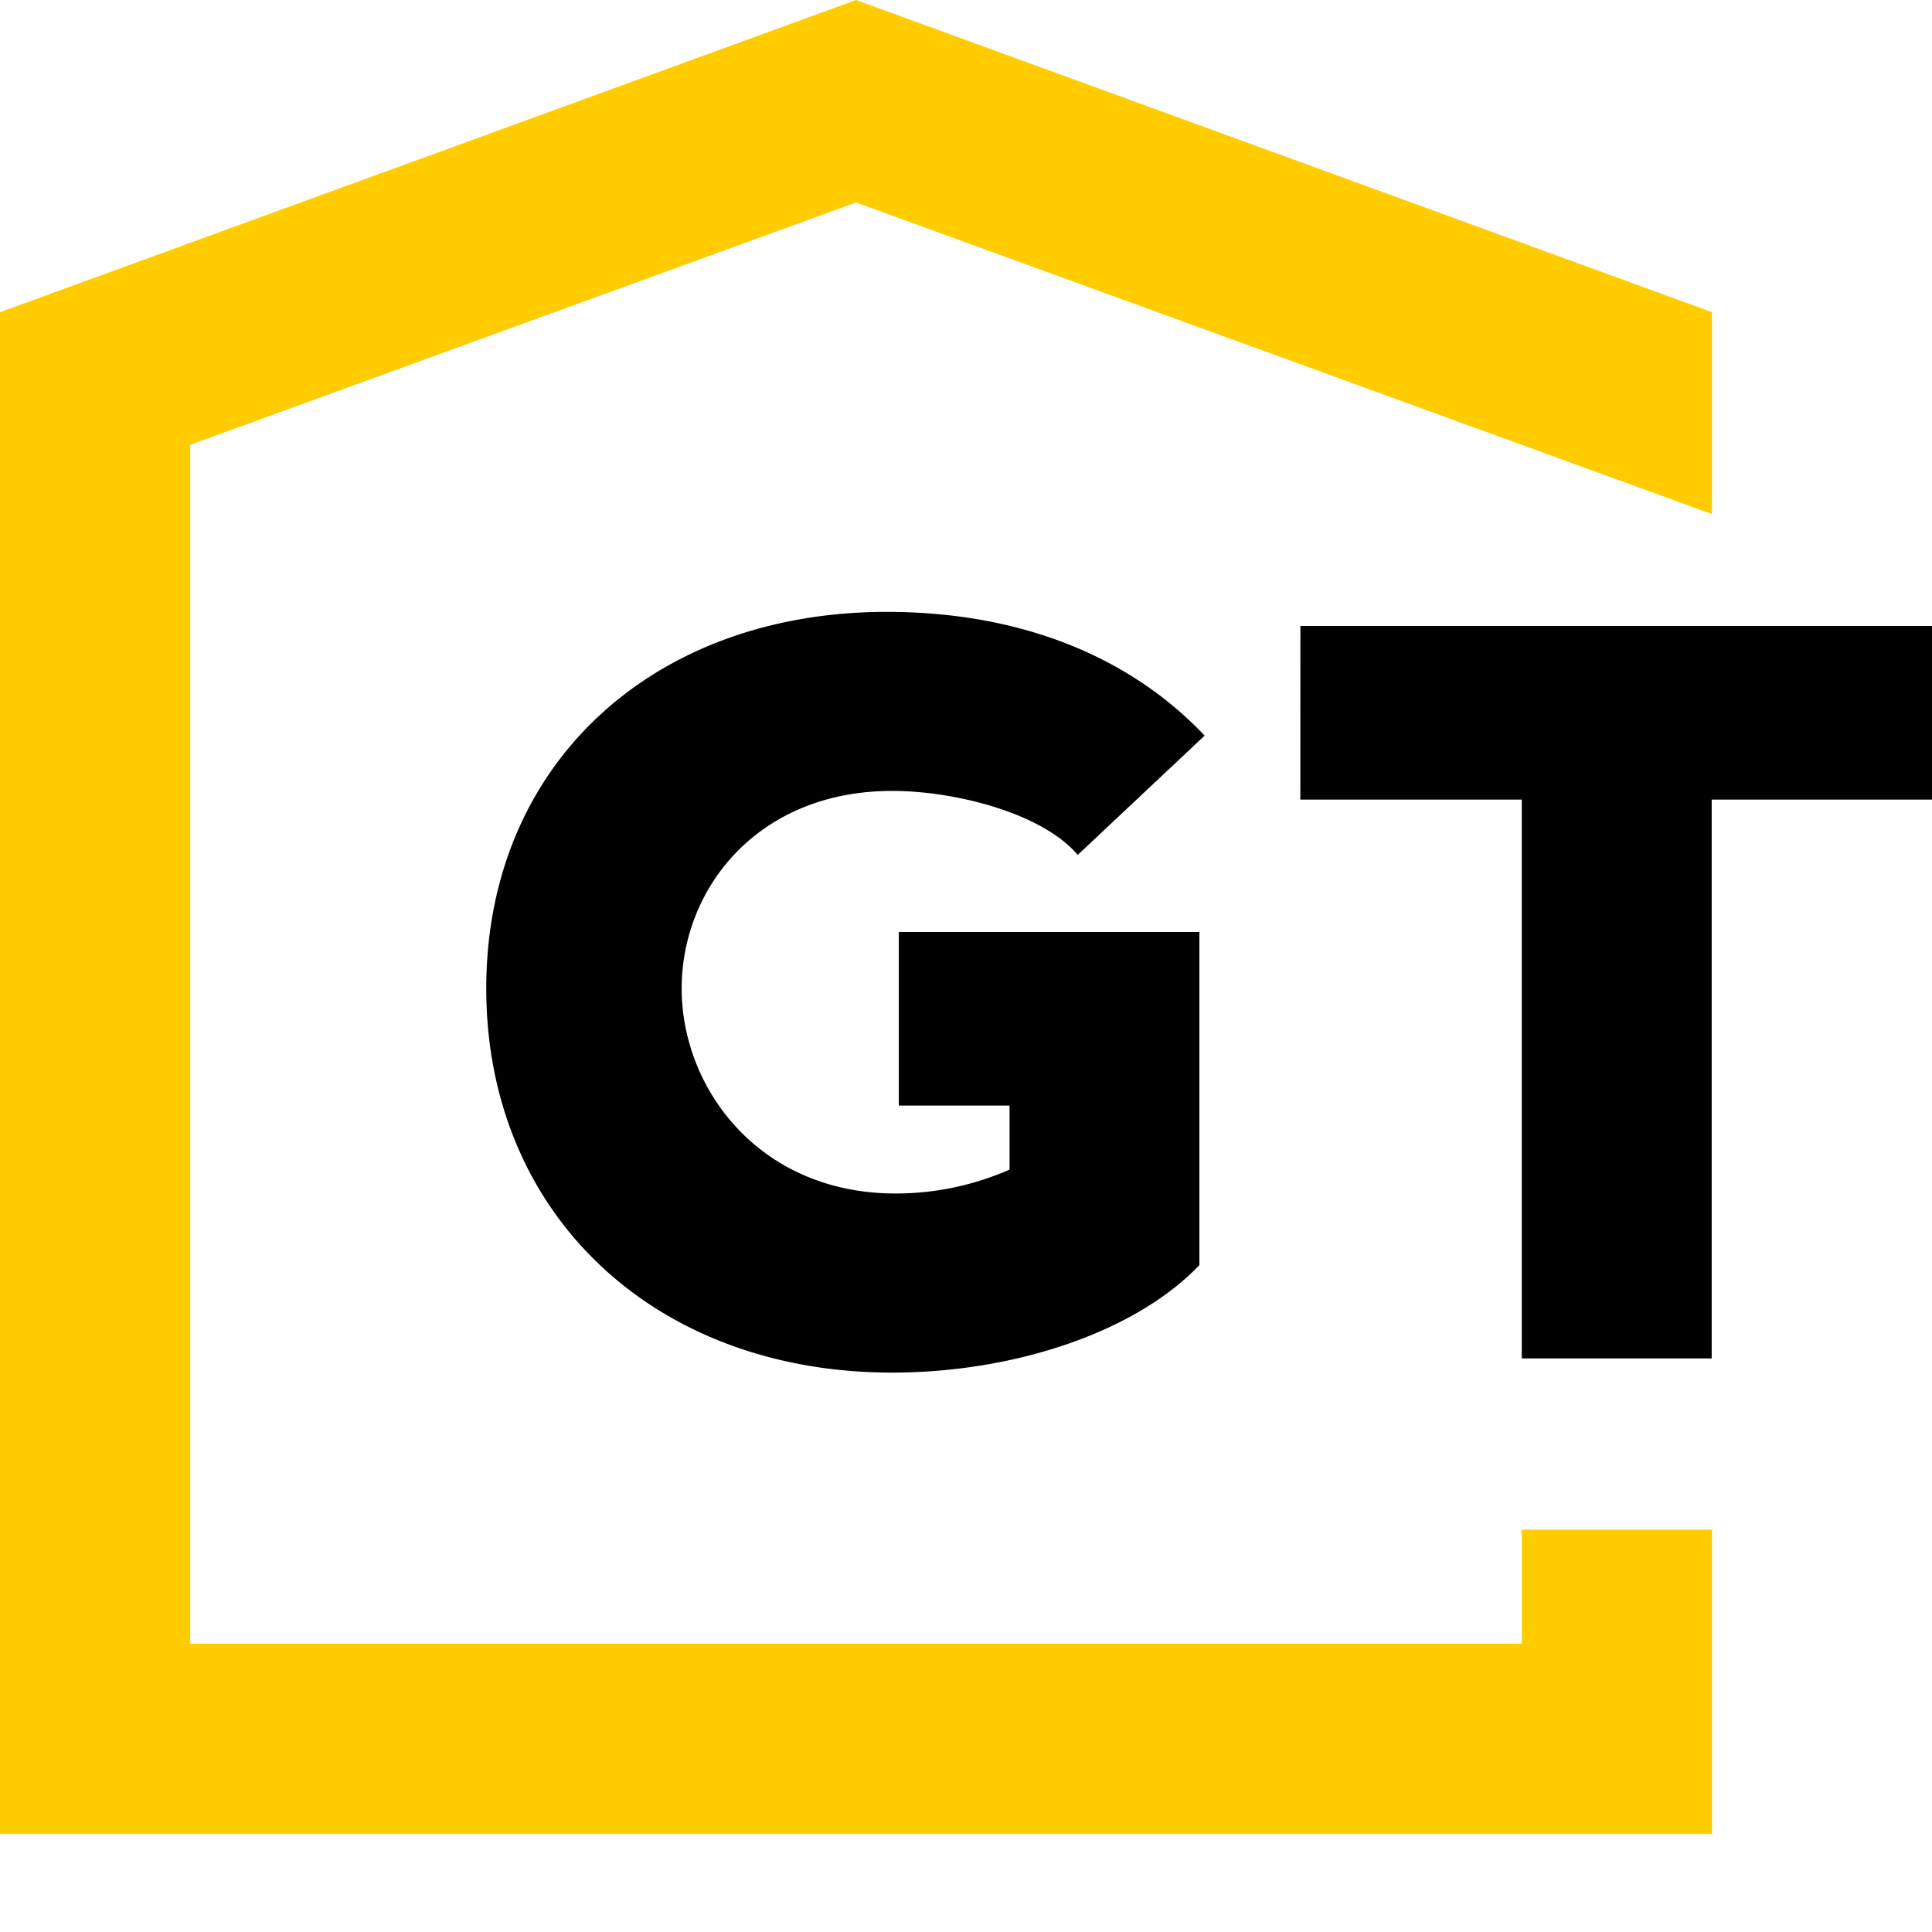
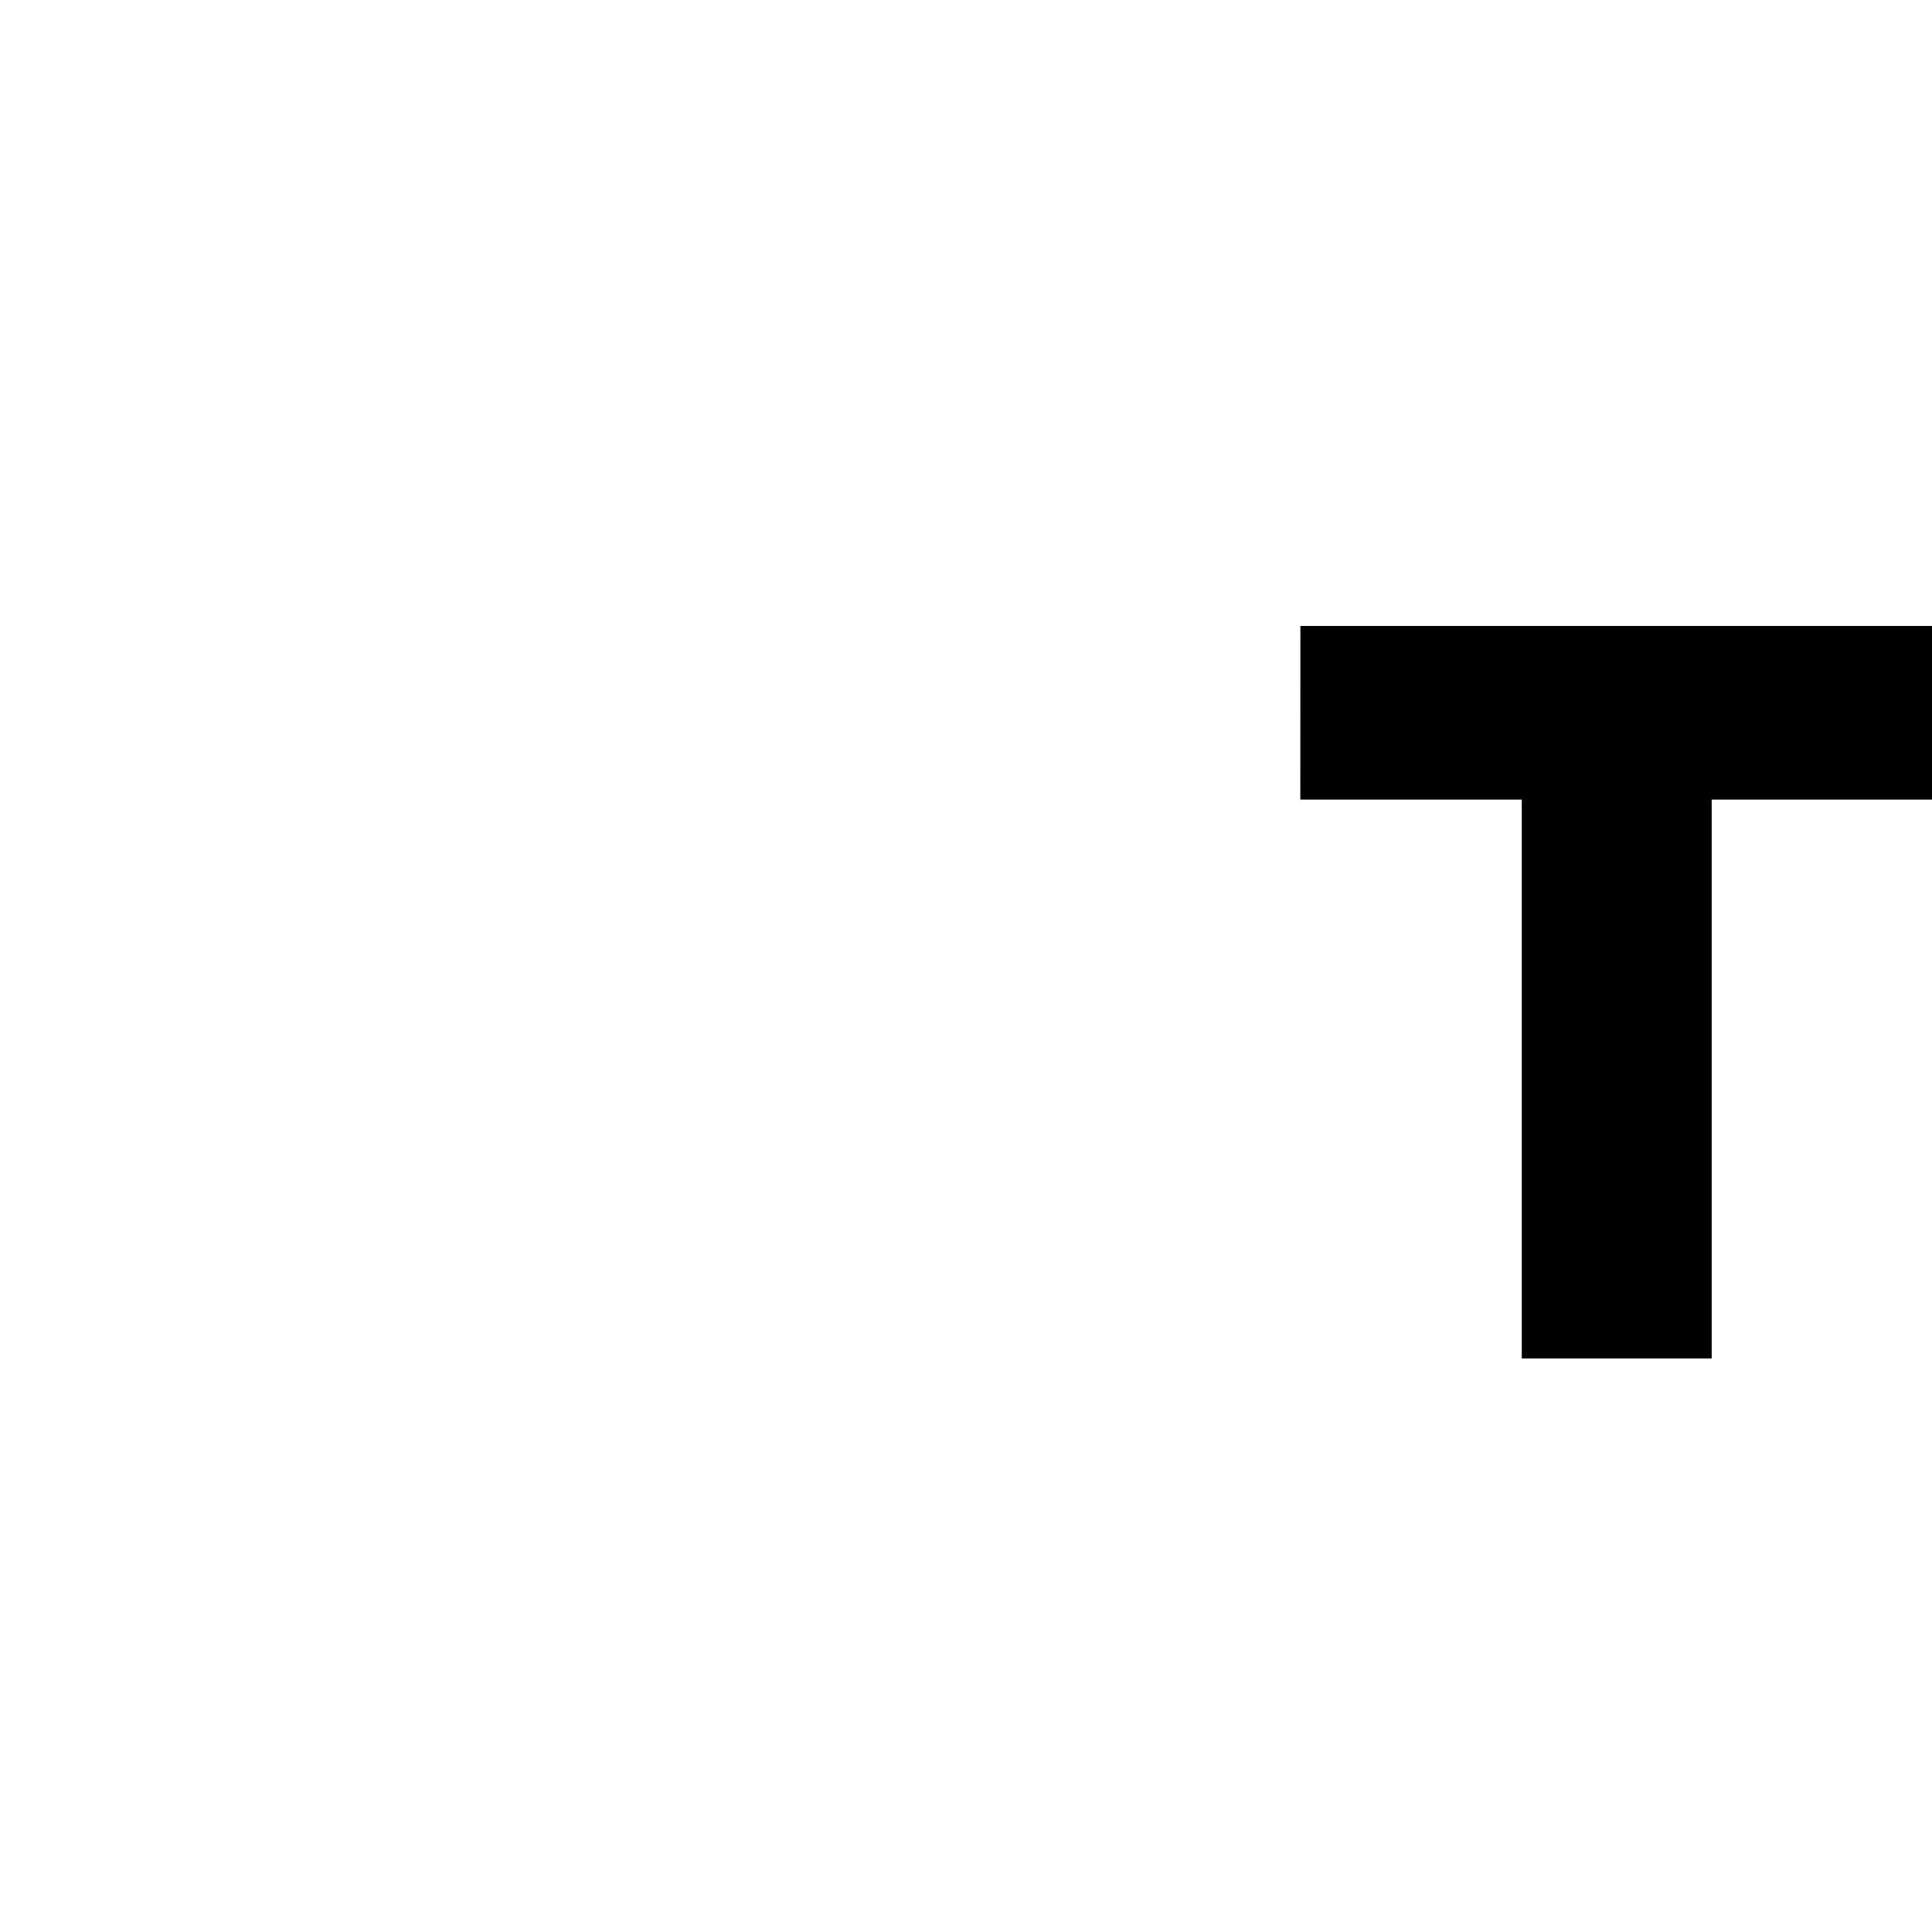
<svg xmlns="http://www.w3.org/2000/svg" viewBox="0 0 287.9 287.9">
  <defs>
    <style>.cls-1{fill:#ffcc00}.cls-2{fill:#000}</style>
  </defs>
  <title>GT</title>
  <g id="Слой_2" data-name="Слой 2">
    <g id="Layer_1" data-name="Layer 1">
-       <polygon class="cls-1" points="127.57 30.17 255.12 76.61 255.12 46.52 127.57 0 0 46.52 0 273.29 255.12 273.29 255.12 227.94 226.77 227.94 226.77 244.94 28.35 244.94 28.35 66.28 127.57 30.17" />
-       <path class="cls-2" d="M132.94,204.54c-35.42,0-60.48-23.61-60.48-57.25,0-33.47,24.9-56.11,59.67-56.11,19.89,0,36.22,6.63,47.38,18.44L160.6,127.4c-5.17-6.15-18.11-9.54-27.65-9.54-20.05,0-31.37,14.55-31.37,29.43,0,15,11.64,30.56,31.86,30.56a42.13,42.13,0,0,0,17-3.56v-9.54h-16.5V138.88h44.79v49.64C169.17,198.55,151.06,204.54,132.94,204.54Z" />
      <path class="cls-2" d="M193.78,93.28H287.9v25.87H255.07v83.28h-28.3V119.15h-33Z" />
    </g>
  </g>
</svg>